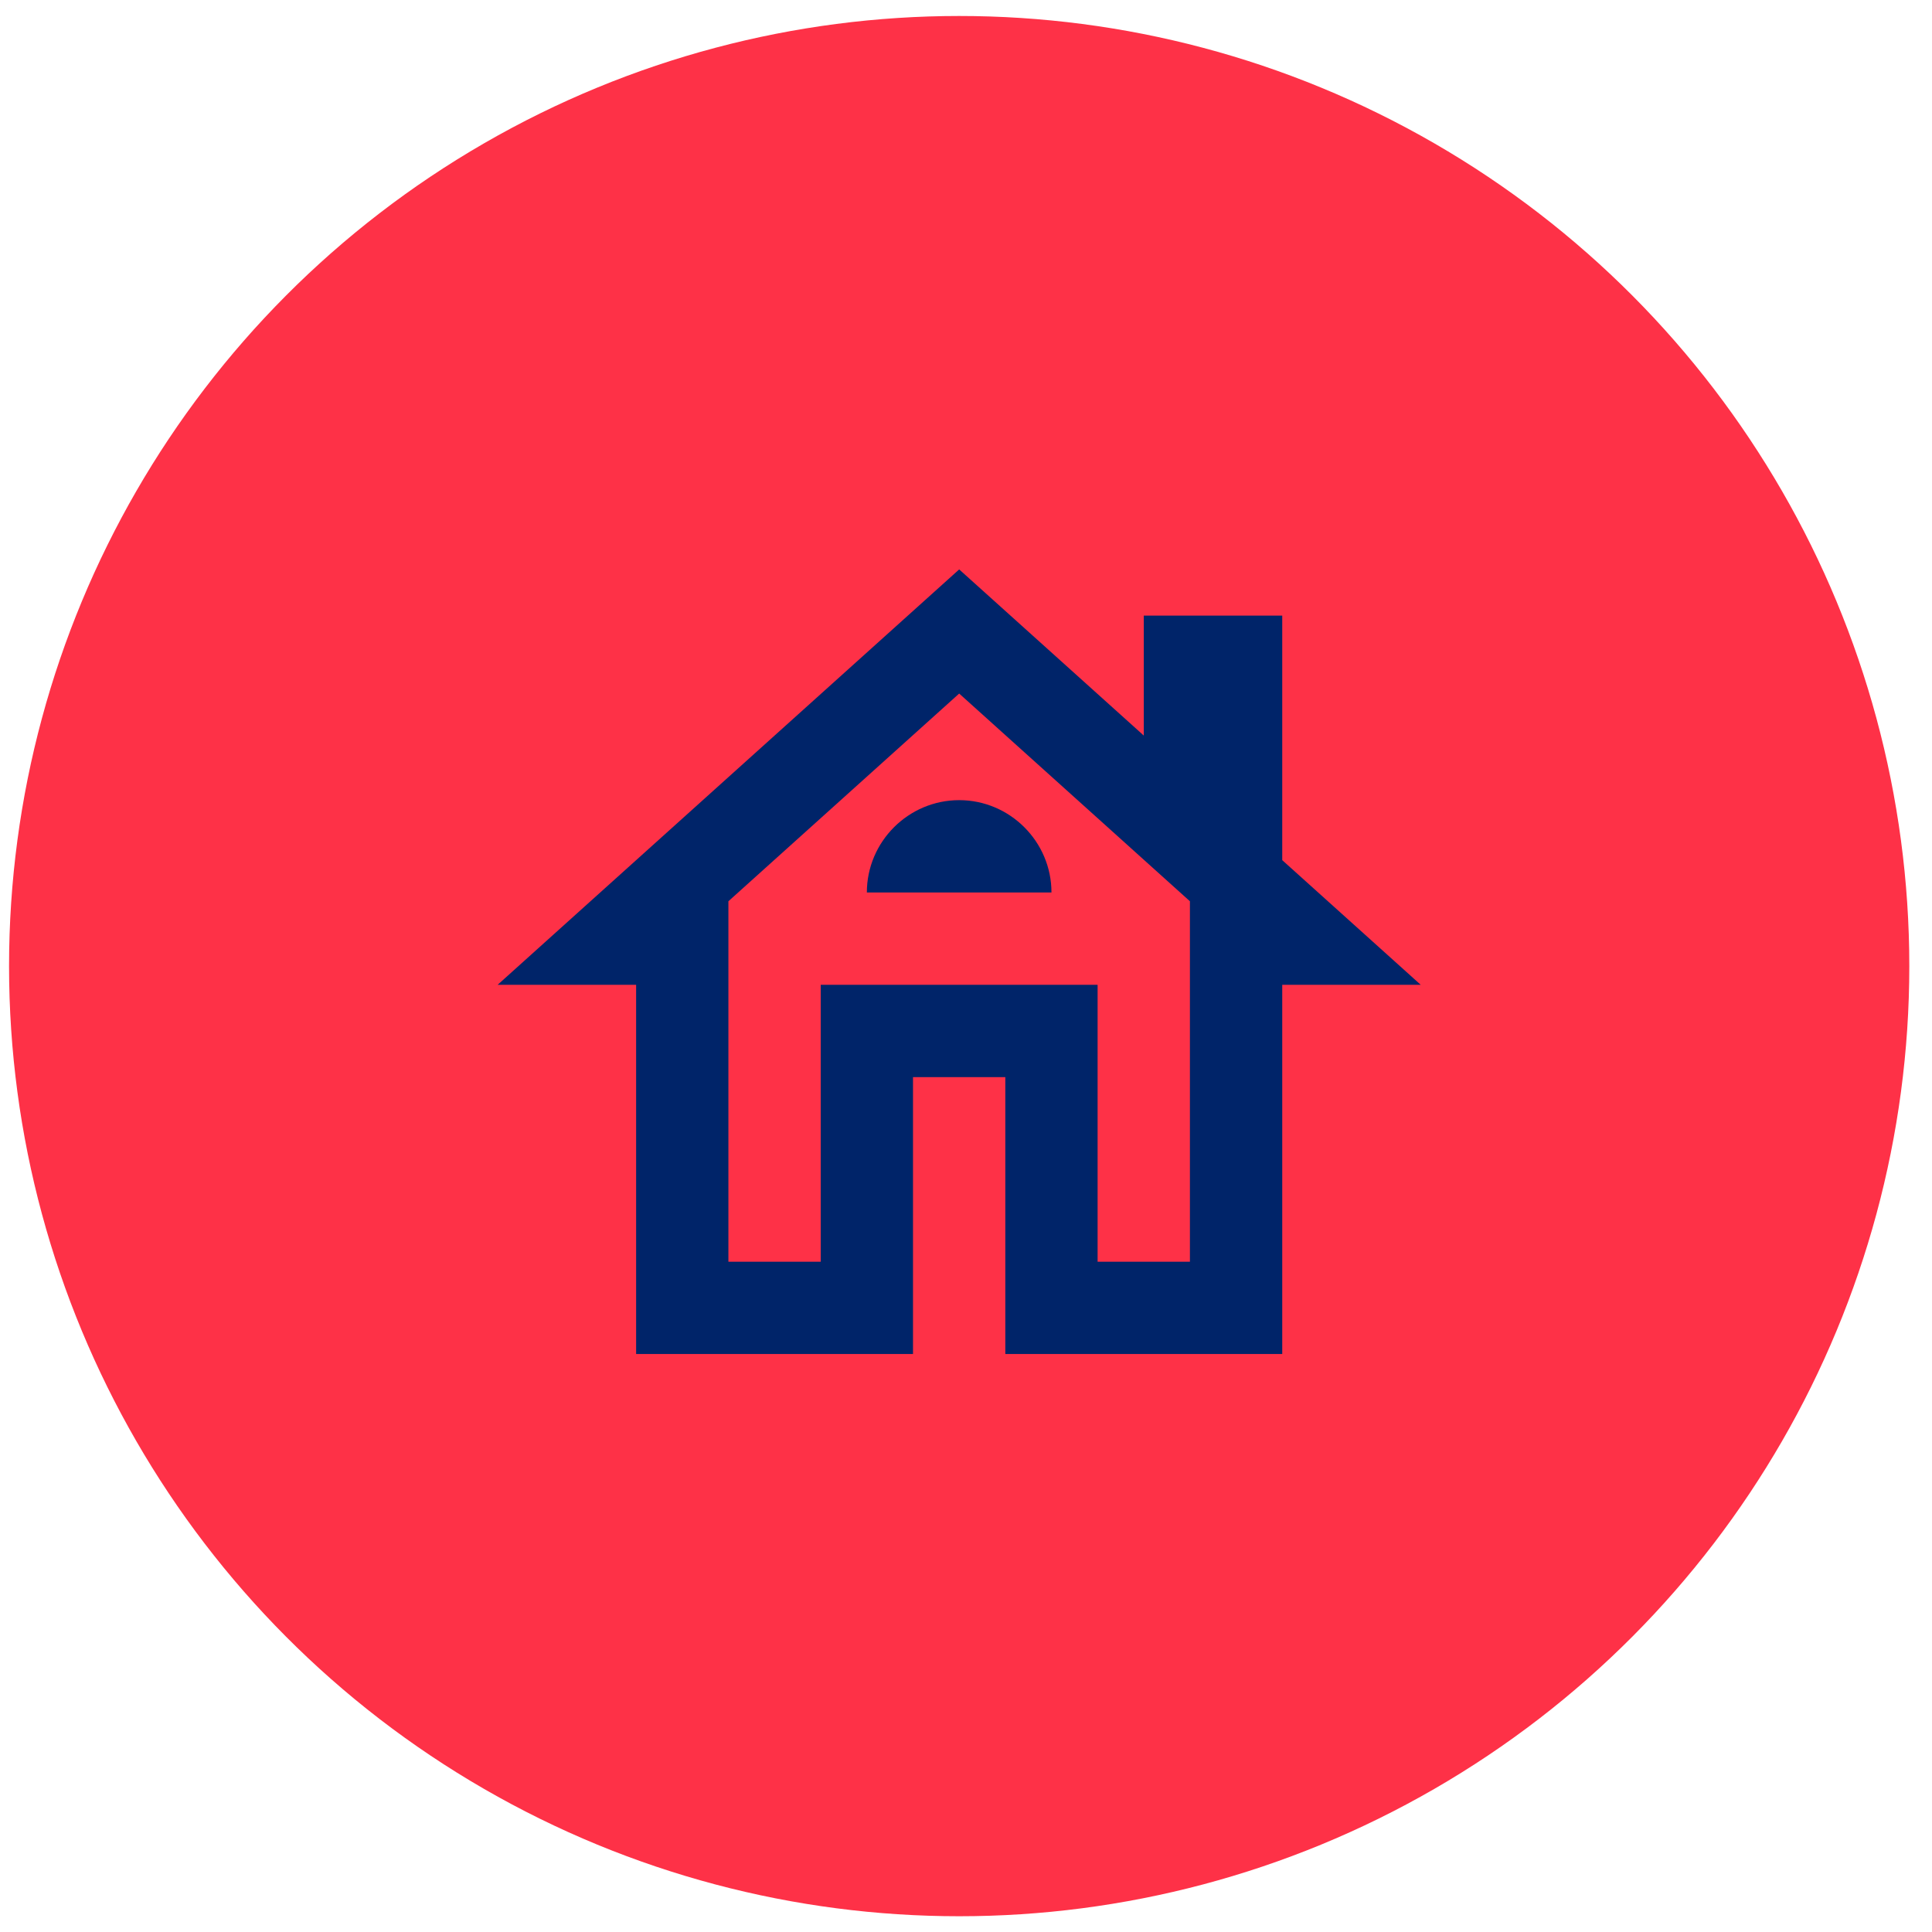
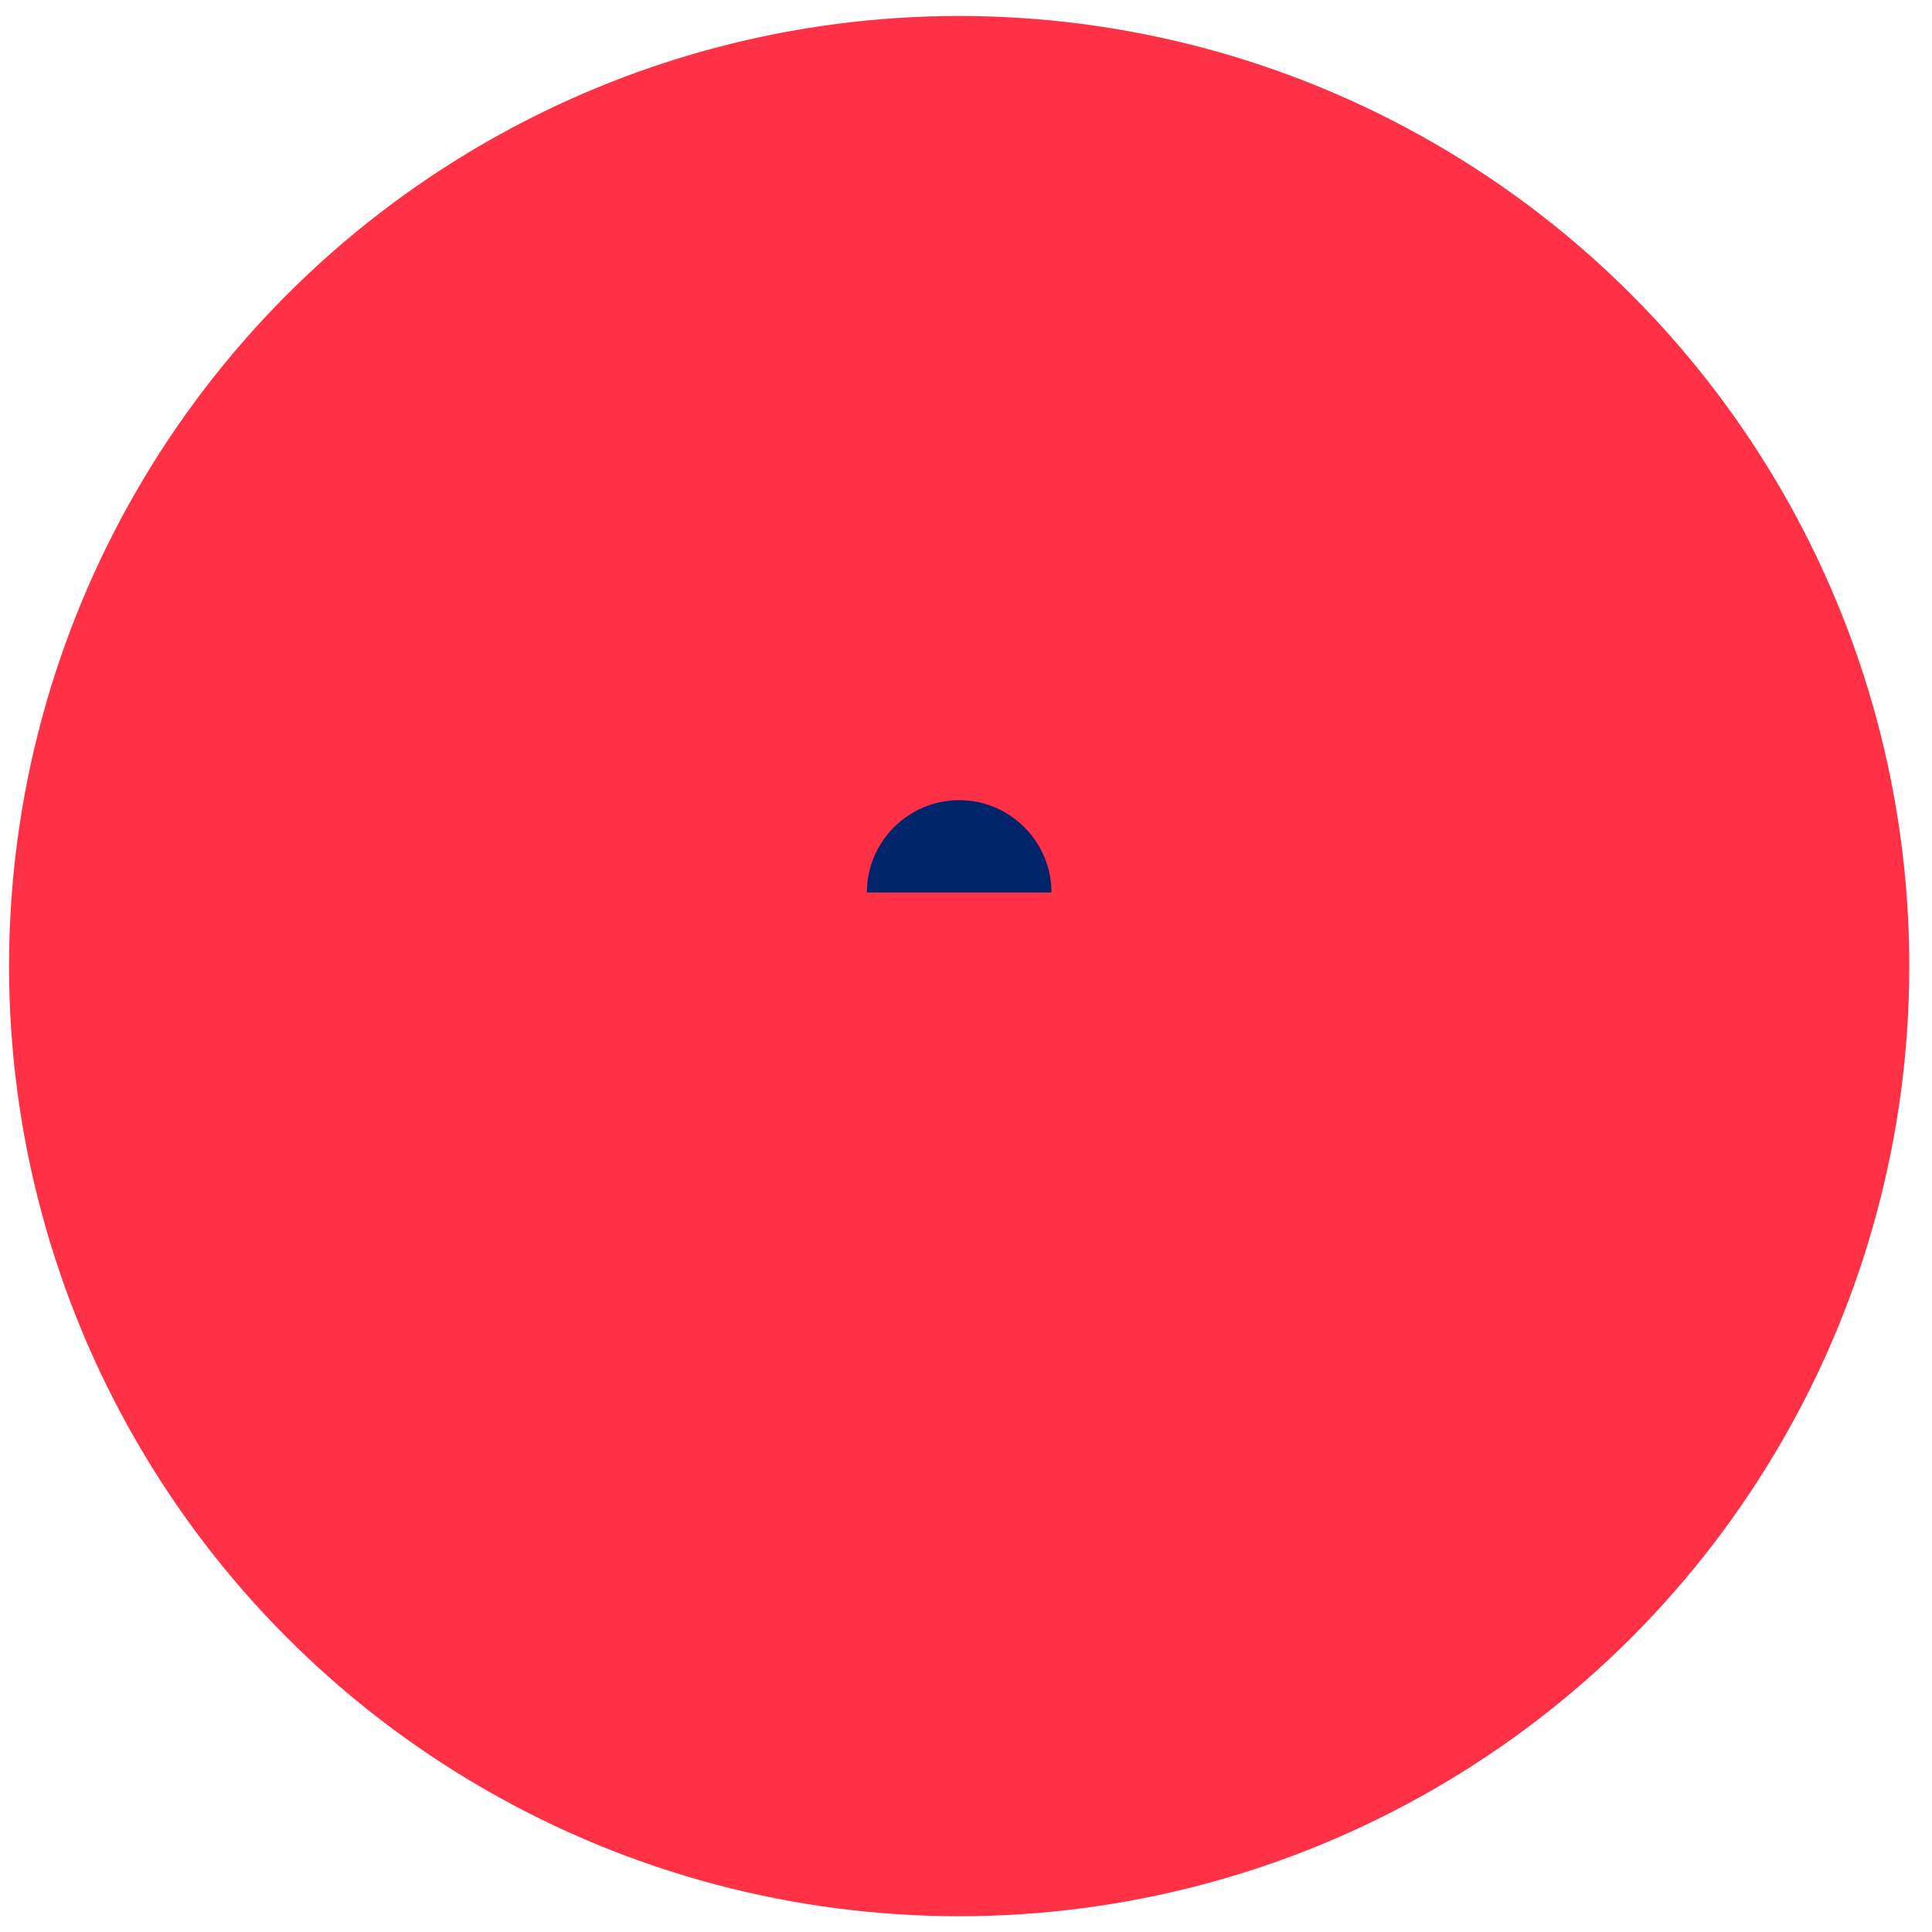
<svg xmlns="http://www.w3.org/2000/svg" width="51" height="51" viewBox="0 0 51 51" fill="none">
  <circle cx="25.32" cy="25.503" r="25.081" fill="#FE3147" />
-   <path d="M33.848 22.706V16.25H30.193V19.417L25.32 15.031L13.137 25.996H16.792V35.742H24.101V28.433H26.538V35.742H33.848V25.996H37.503L33.848 22.706ZM31.411 33.306H28.974V25.996H21.665V33.306H19.228V23.791L25.32 18.308L31.411 23.791V33.306Z" fill="#002469" />
  <path d="M22.883 23.559H27.756C27.756 22.218 26.66 21.122 25.32 21.122C23.98 21.122 22.883 22.218 22.883 23.559Z" fill="#002469" />
</svg>